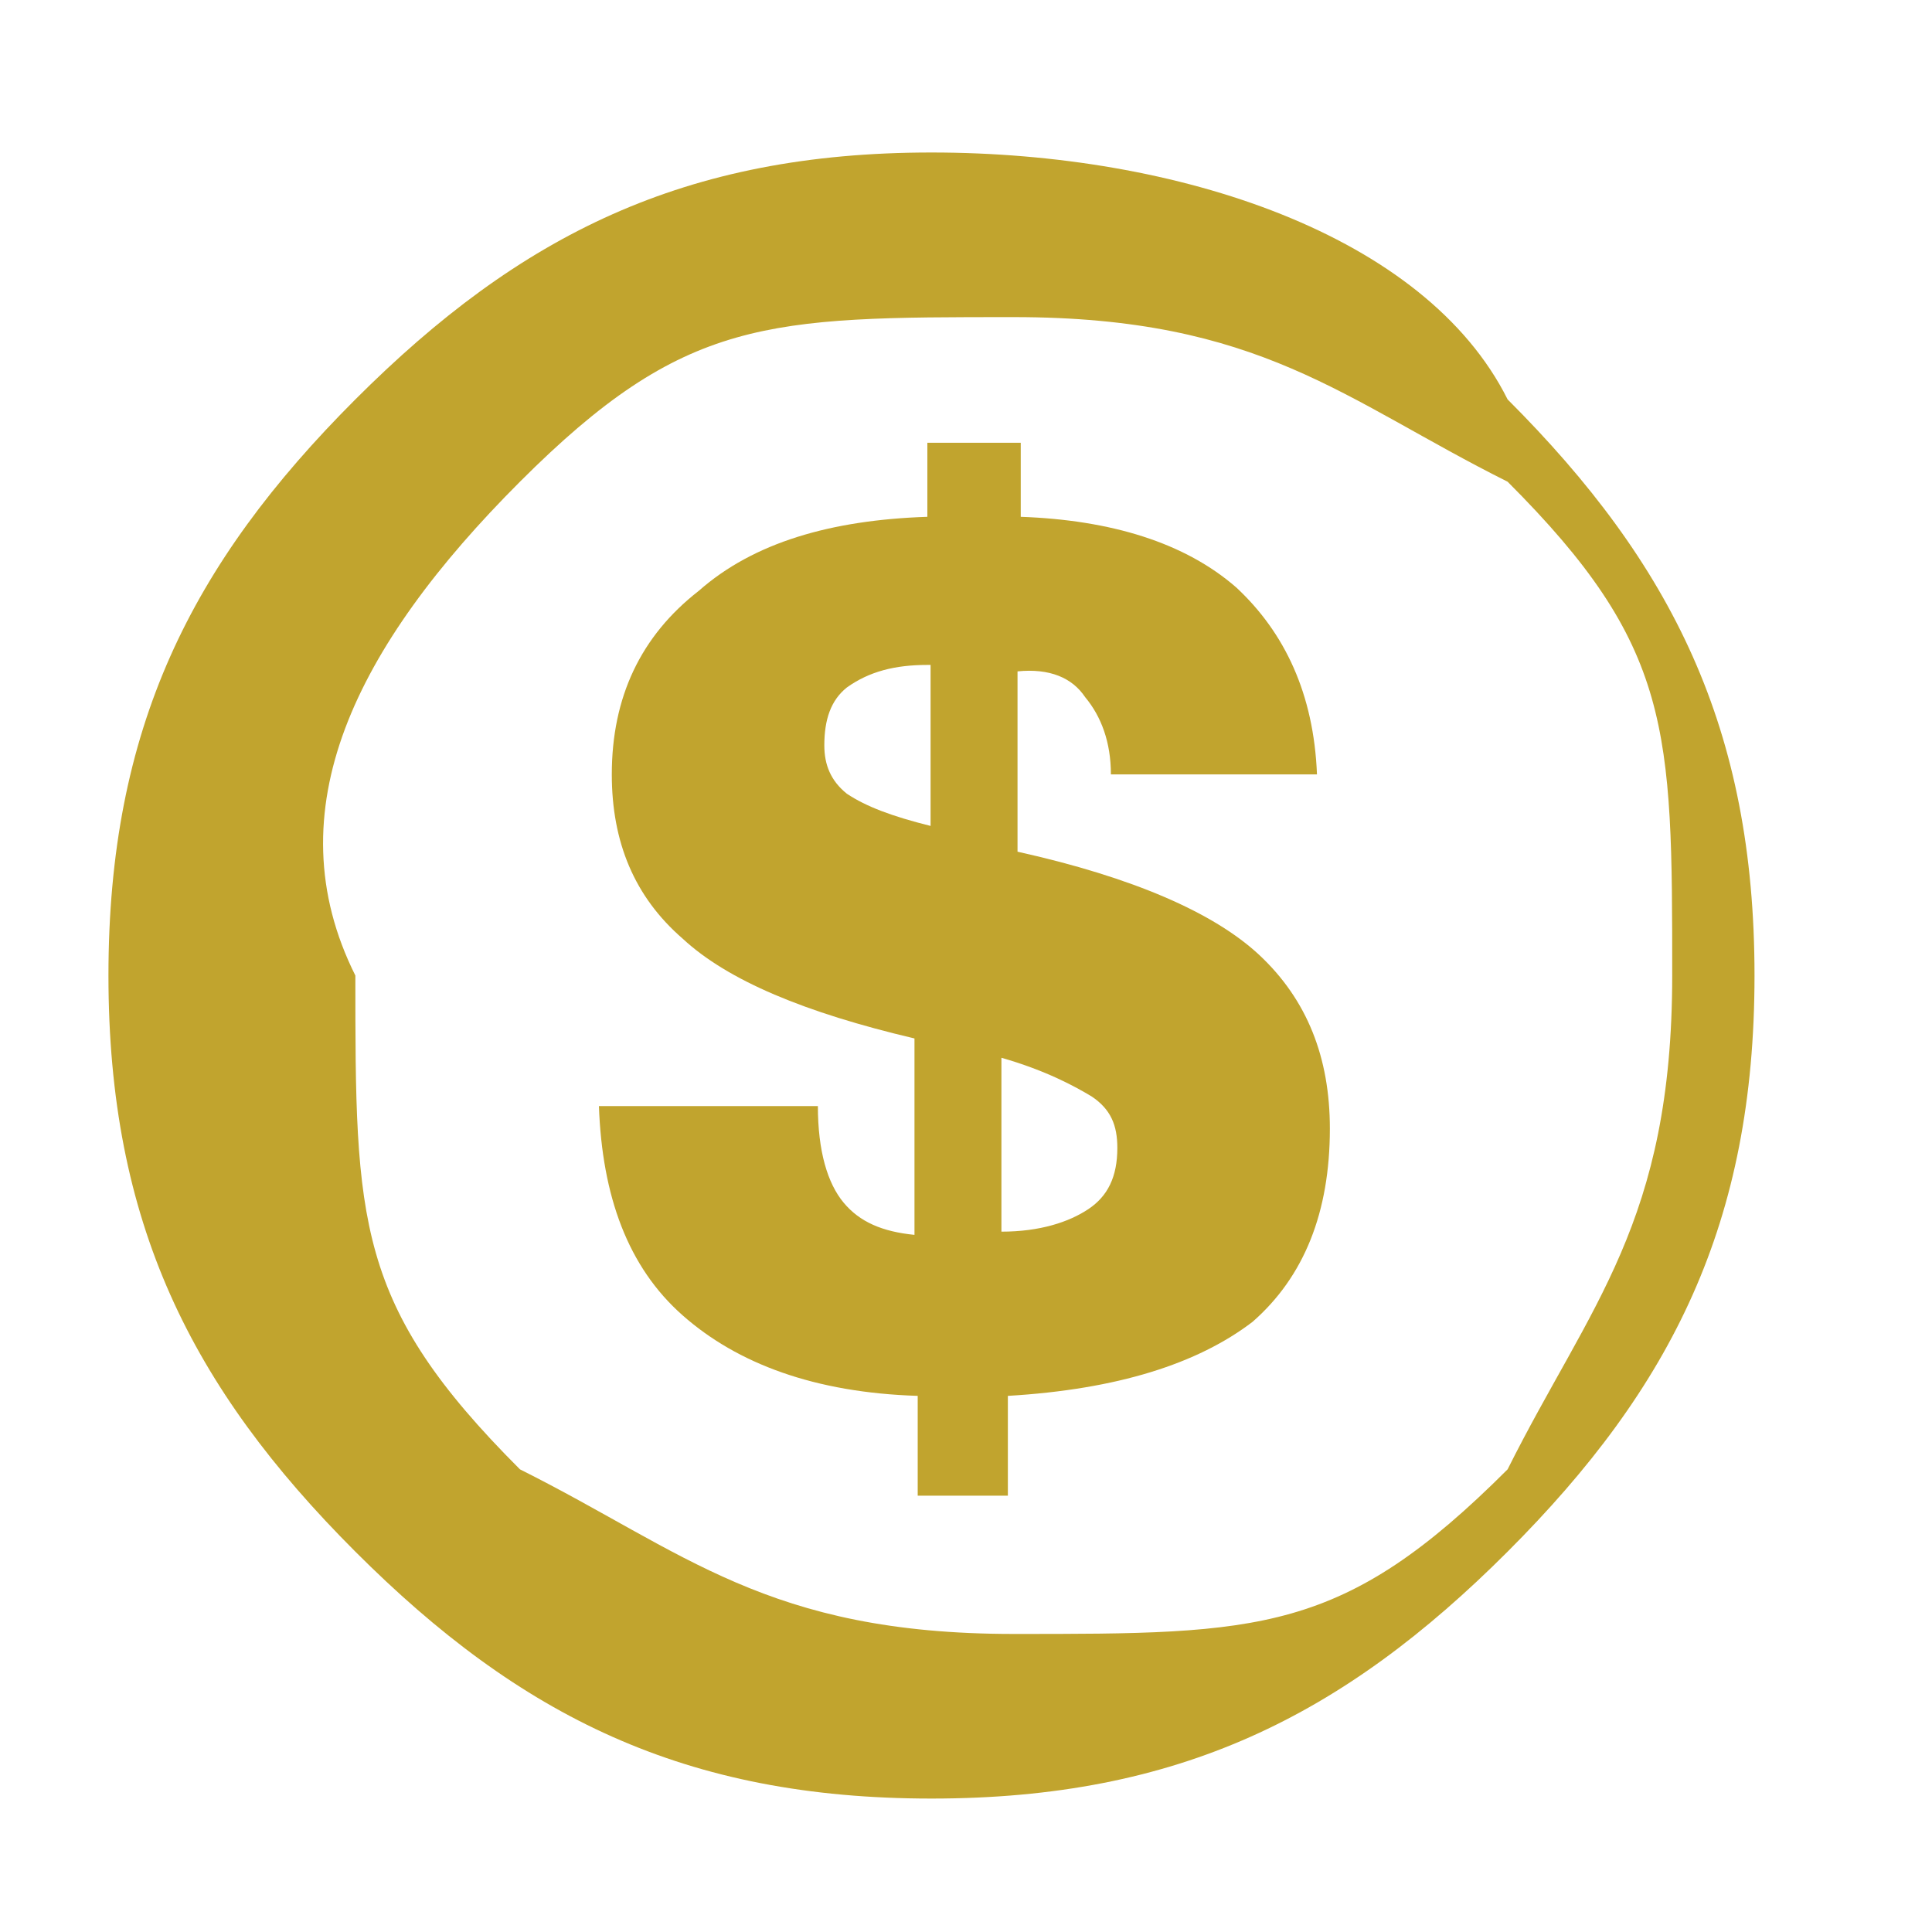
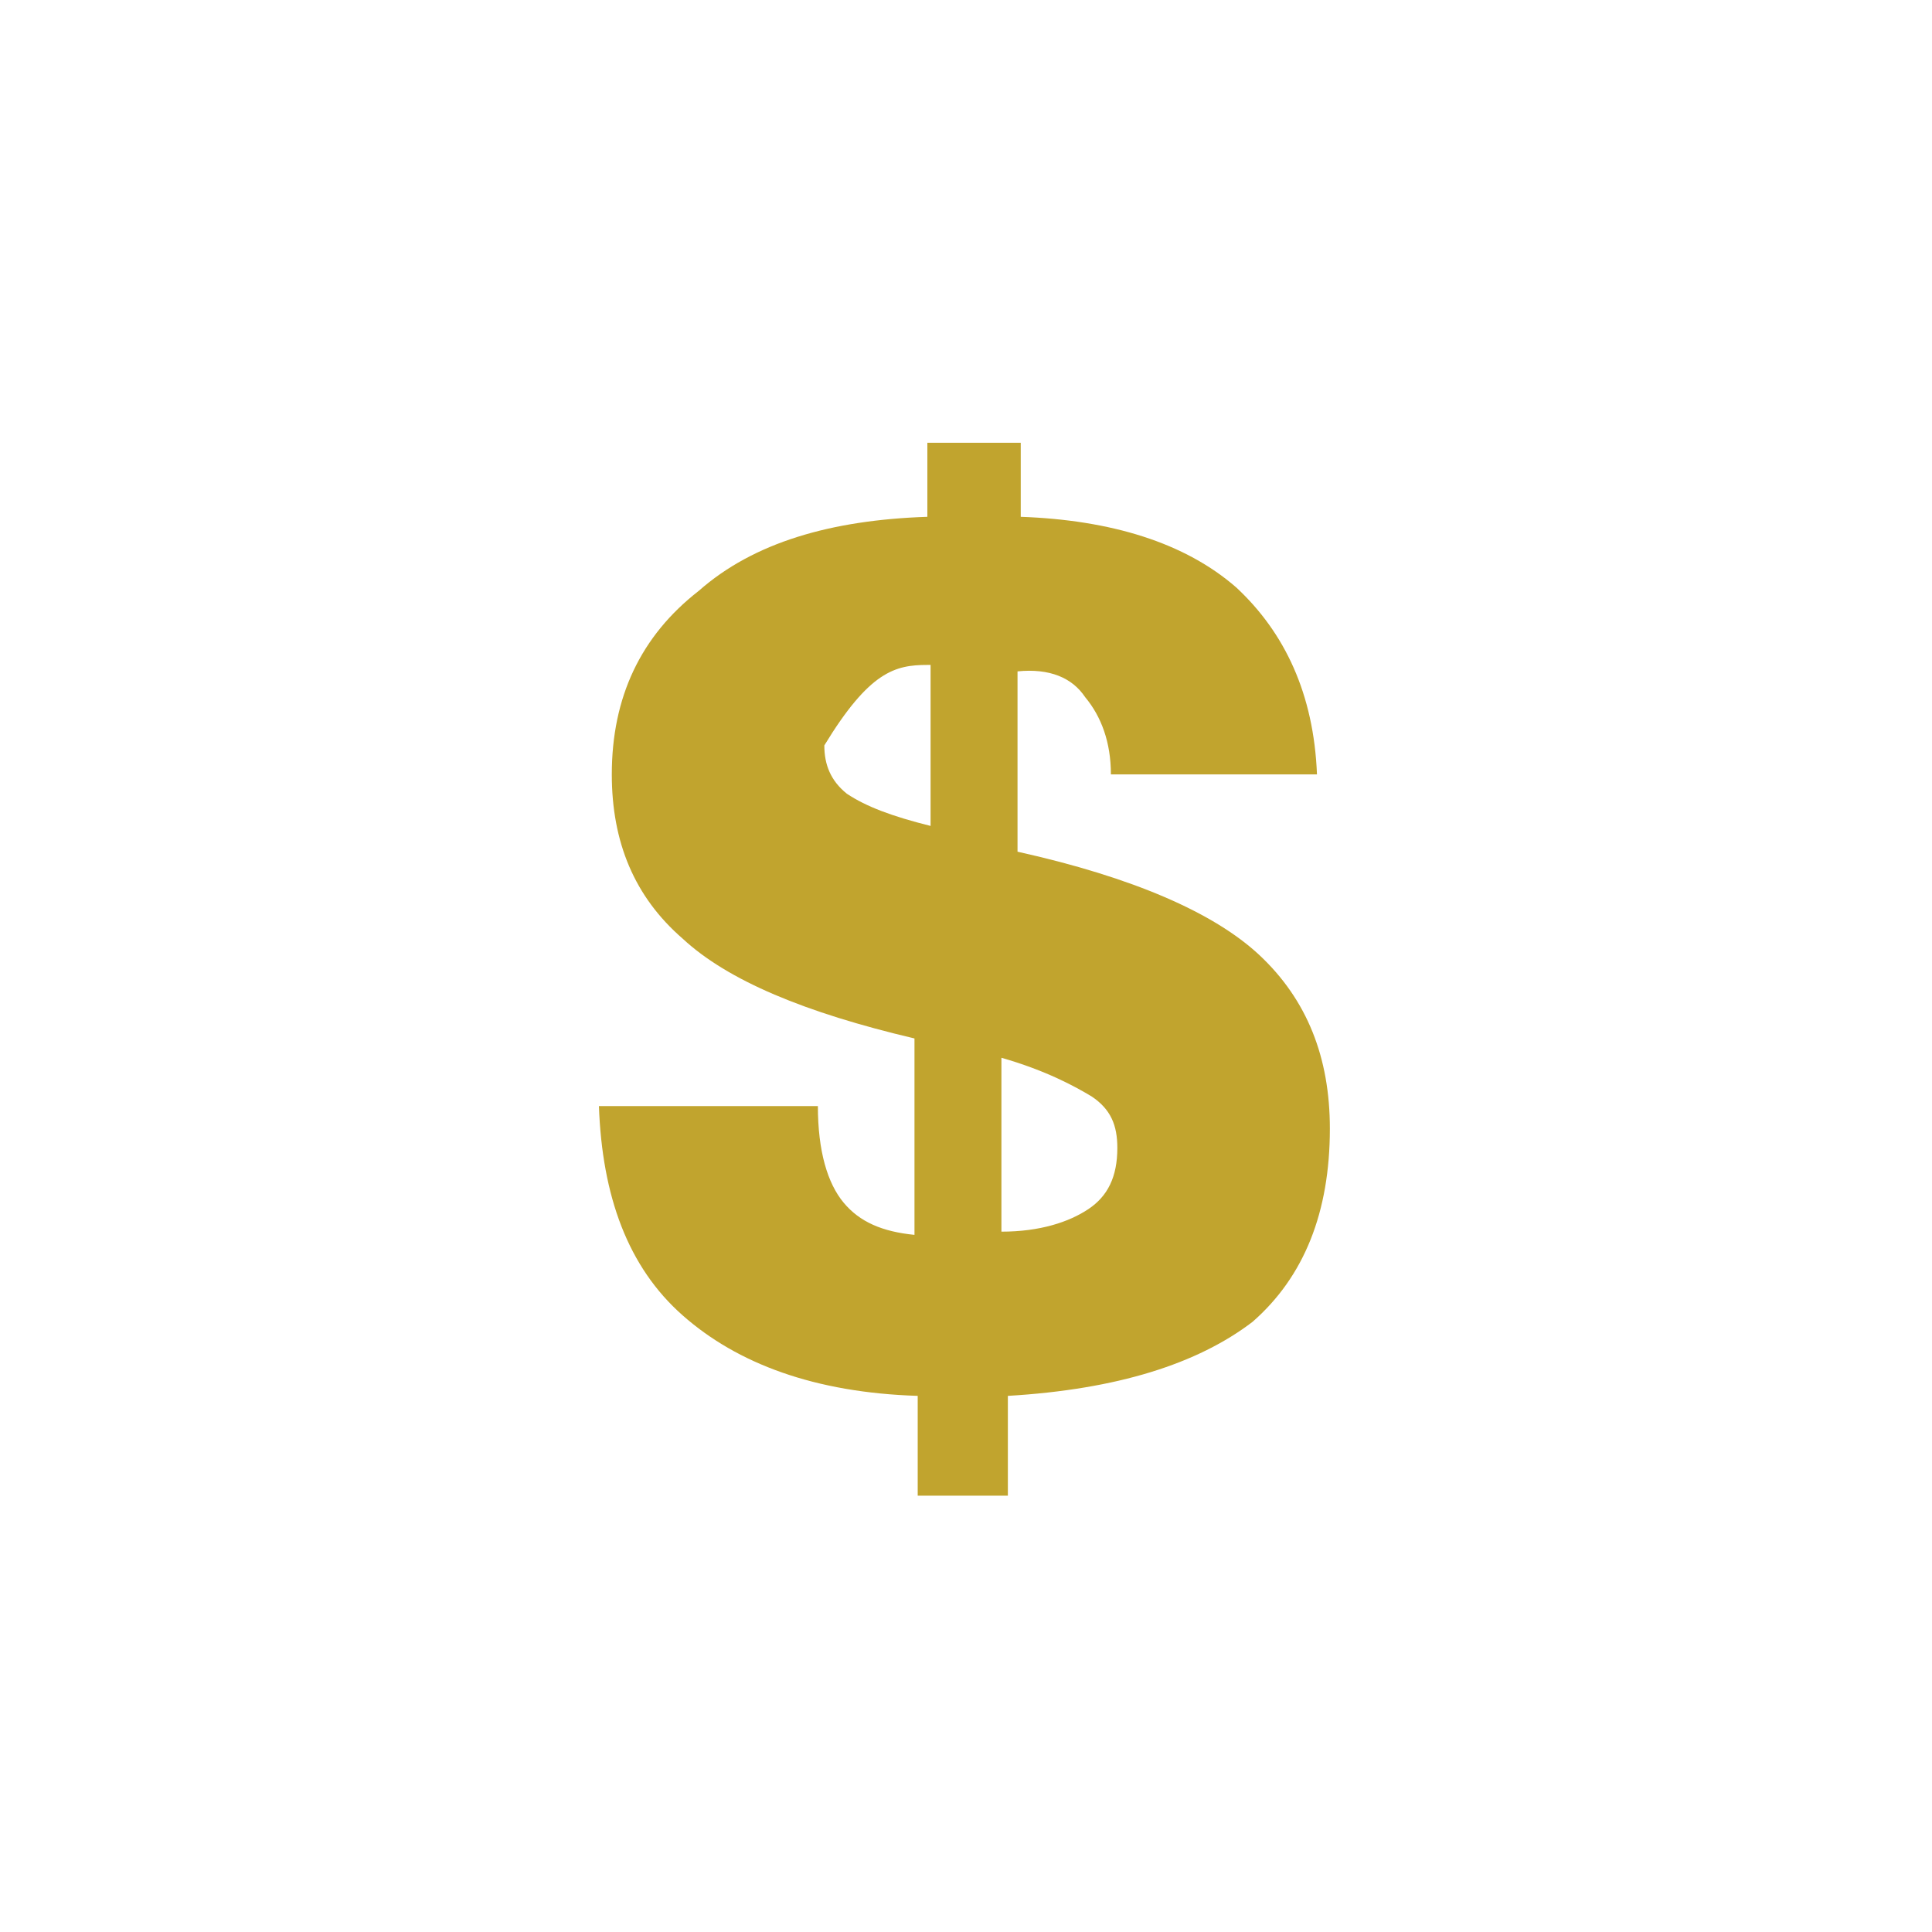
<svg xmlns="http://www.w3.org/2000/svg" version="1.1" id="Dollar" x="0px" y="0px" viewBox="0 0 60 60" style="enable-background:new 0 0 60 60;" xml:space="preserve">
  <style type="text/css">
	.st0{fill:#C1A42E;}
</style>
  <g transform="matrix( 25.56, 0, 0, 25.56, -451.6,-8956.6) ">
    <g>
      <g id="Symbol_1_0_Layer0_3_MEMBER_0_FILL">
-         <path class="st0" d="M18.8,350.6c-0.3,0-0.5,0.1-0.7,0.3c-0.2,0.2-0.3,0.4-0.3,0.7c0,0.3,0.1,0.5,0.3,0.7     c0.2,0.2,0.4,0.3,0.7,0.3c0.3,0,0.5-0.1,0.7-0.3c0.2-0.2,0.3-0.4,0.3-0.7c0-0.3-0.1-0.5-0.3-0.7     C19.4,350.7,19.1,350.6,18.8,350.6 M18.3,351c0.2-0.2,0.3-0.2,0.6-0.2s0.4,0.1,0.6,0.2c0.2,0.2,0.2,0.3,0.2,0.6s-0.1,0.4-0.2,0.6     c-0.2,0.2-0.3,0.2-0.6,0.2s-0.4-0.1-0.6-0.2c-0.2-0.2-0.2-0.3-0.2-0.6C18,351.4,18.1,351.2,18.3,351z" />
-       </g>
+         </g>
    </g>
  </g>
  <g transform="matrix( 1, 0, 0, 1, -2012,-2010.15) ">
    <g>
      <g id="Symbol_1_0_Layer0_3_MEMBER_2_FILL">
-         <path class="st0" d="M2045.7,2031.8c0.5,0.6,0.8,1.4,0.8,2.4h6.4c-0.1-2.5-1-4.4-2.5-5.8c-1.6-1.4-3.9-2.1-6.7-2.2v-2.3h-2.9v2.3     c-3,0.1-5.4,0.8-7.1,2.3c-1.8,1.4-2.7,3.3-2.7,5.7c0,2.1,0.7,3.8,2.2,5.1c1.4,1.3,3.8,2.3,7.2,3.1v6.1c-1-0.1-1.7-0.4-2.2-1     c-0.5-0.6-0.8-1.6-0.8-3h-6.8c0.1,2.8,0.9,5,2.6,6.5c1.7,1.5,4.1,2.4,7.3,2.5v3.1h2.8v-3.1c3.4-0.2,5.9-1,7.6-2.3     c1.6-1.4,2.4-3.4,2.4-6c0-2.2-0.7-4-2.2-5.4c-1.4-1.3-3.9-2.4-7.5-3.2v-5.6C2044.6,2030.9,2045.3,2031.2,2045.7,2031.8      M2040.8,2030.8h0.1v5c-1.2-0.3-2-0.6-2.6-1c-0.5-0.4-0.7-0.9-0.7-1.5c0-0.8,0.2-1.4,0.7-1.8     C2039,2031,2039.8,2030.8,2040.8,2030.8 M2046.7,2045.8c0,0.9-0.3,1.5-0.9,1.9c-0.6,0.4-1.5,0.7-2.7,0.7v-5.4     c1.4,0.4,2.3,0.9,2.8,1.2C2046.5,2044.6,2046.7,2045.1,2046.7,2045.8z" />
+         <path class="st0" d="M2045.7,2031.8c0.5,0.6,0.8,1.4,0.8,2.4h6.4c-0.1-2.5-1-4.4-2.5-5.8c-1.6-1.4-3.9-2.1-6.7-2.2v-2.3h-2.9v2.3     c-3,0.1-5.4,0.8-7.1,2.3c-1.8,1.4-2.7,3.3-2.7,5.7c0,2.1,0.7,3.8,2.2,5.1c1.4,1.3,3.8,2.3,7.2,3.1v6.1c-1-0.1-1.7-0.4-2.2-1     c-0.5-0.6-0.8-1.6-0.8-3h-6.8c0.1,2.8,0.9,5,2.6,6.5c1.7,1.5,4.1,2.4,7.3,2.5v3.1h2.8v-3.1c3.4-0.2,5.9-1,7.6-2.3     c1.6-1.4,2.4-3.4,2.4-6c0-2.2-0.7-4-2.2-5.4c-1.4-1.3-3.9-2.4-7.5-3.2v-5.6C2044.6,2030.9,2045.3,2031.2,2045.7,2031.8      M2040.8,2030.8h0.1v5c-1.2-0.3-2-0.6-2.6-1c-0.5-0.4-0.7-0.9-0.7-1.5C2039,2031,2039.8,2030.8,2040.8,2030.8 M2046.7,2045.8c0,0.9-0.3,1.5-0.9,1.9c-0.6,0.4-1.5,0.7-2.7,0.7v-5.4     c1.4,0.4,2.3,0.9,2.8,1.2C2046.5,2044.6,2046.7,2045.1,2046.7,2045.8z" />
      </g>
    </g>
  </g>
</svg>